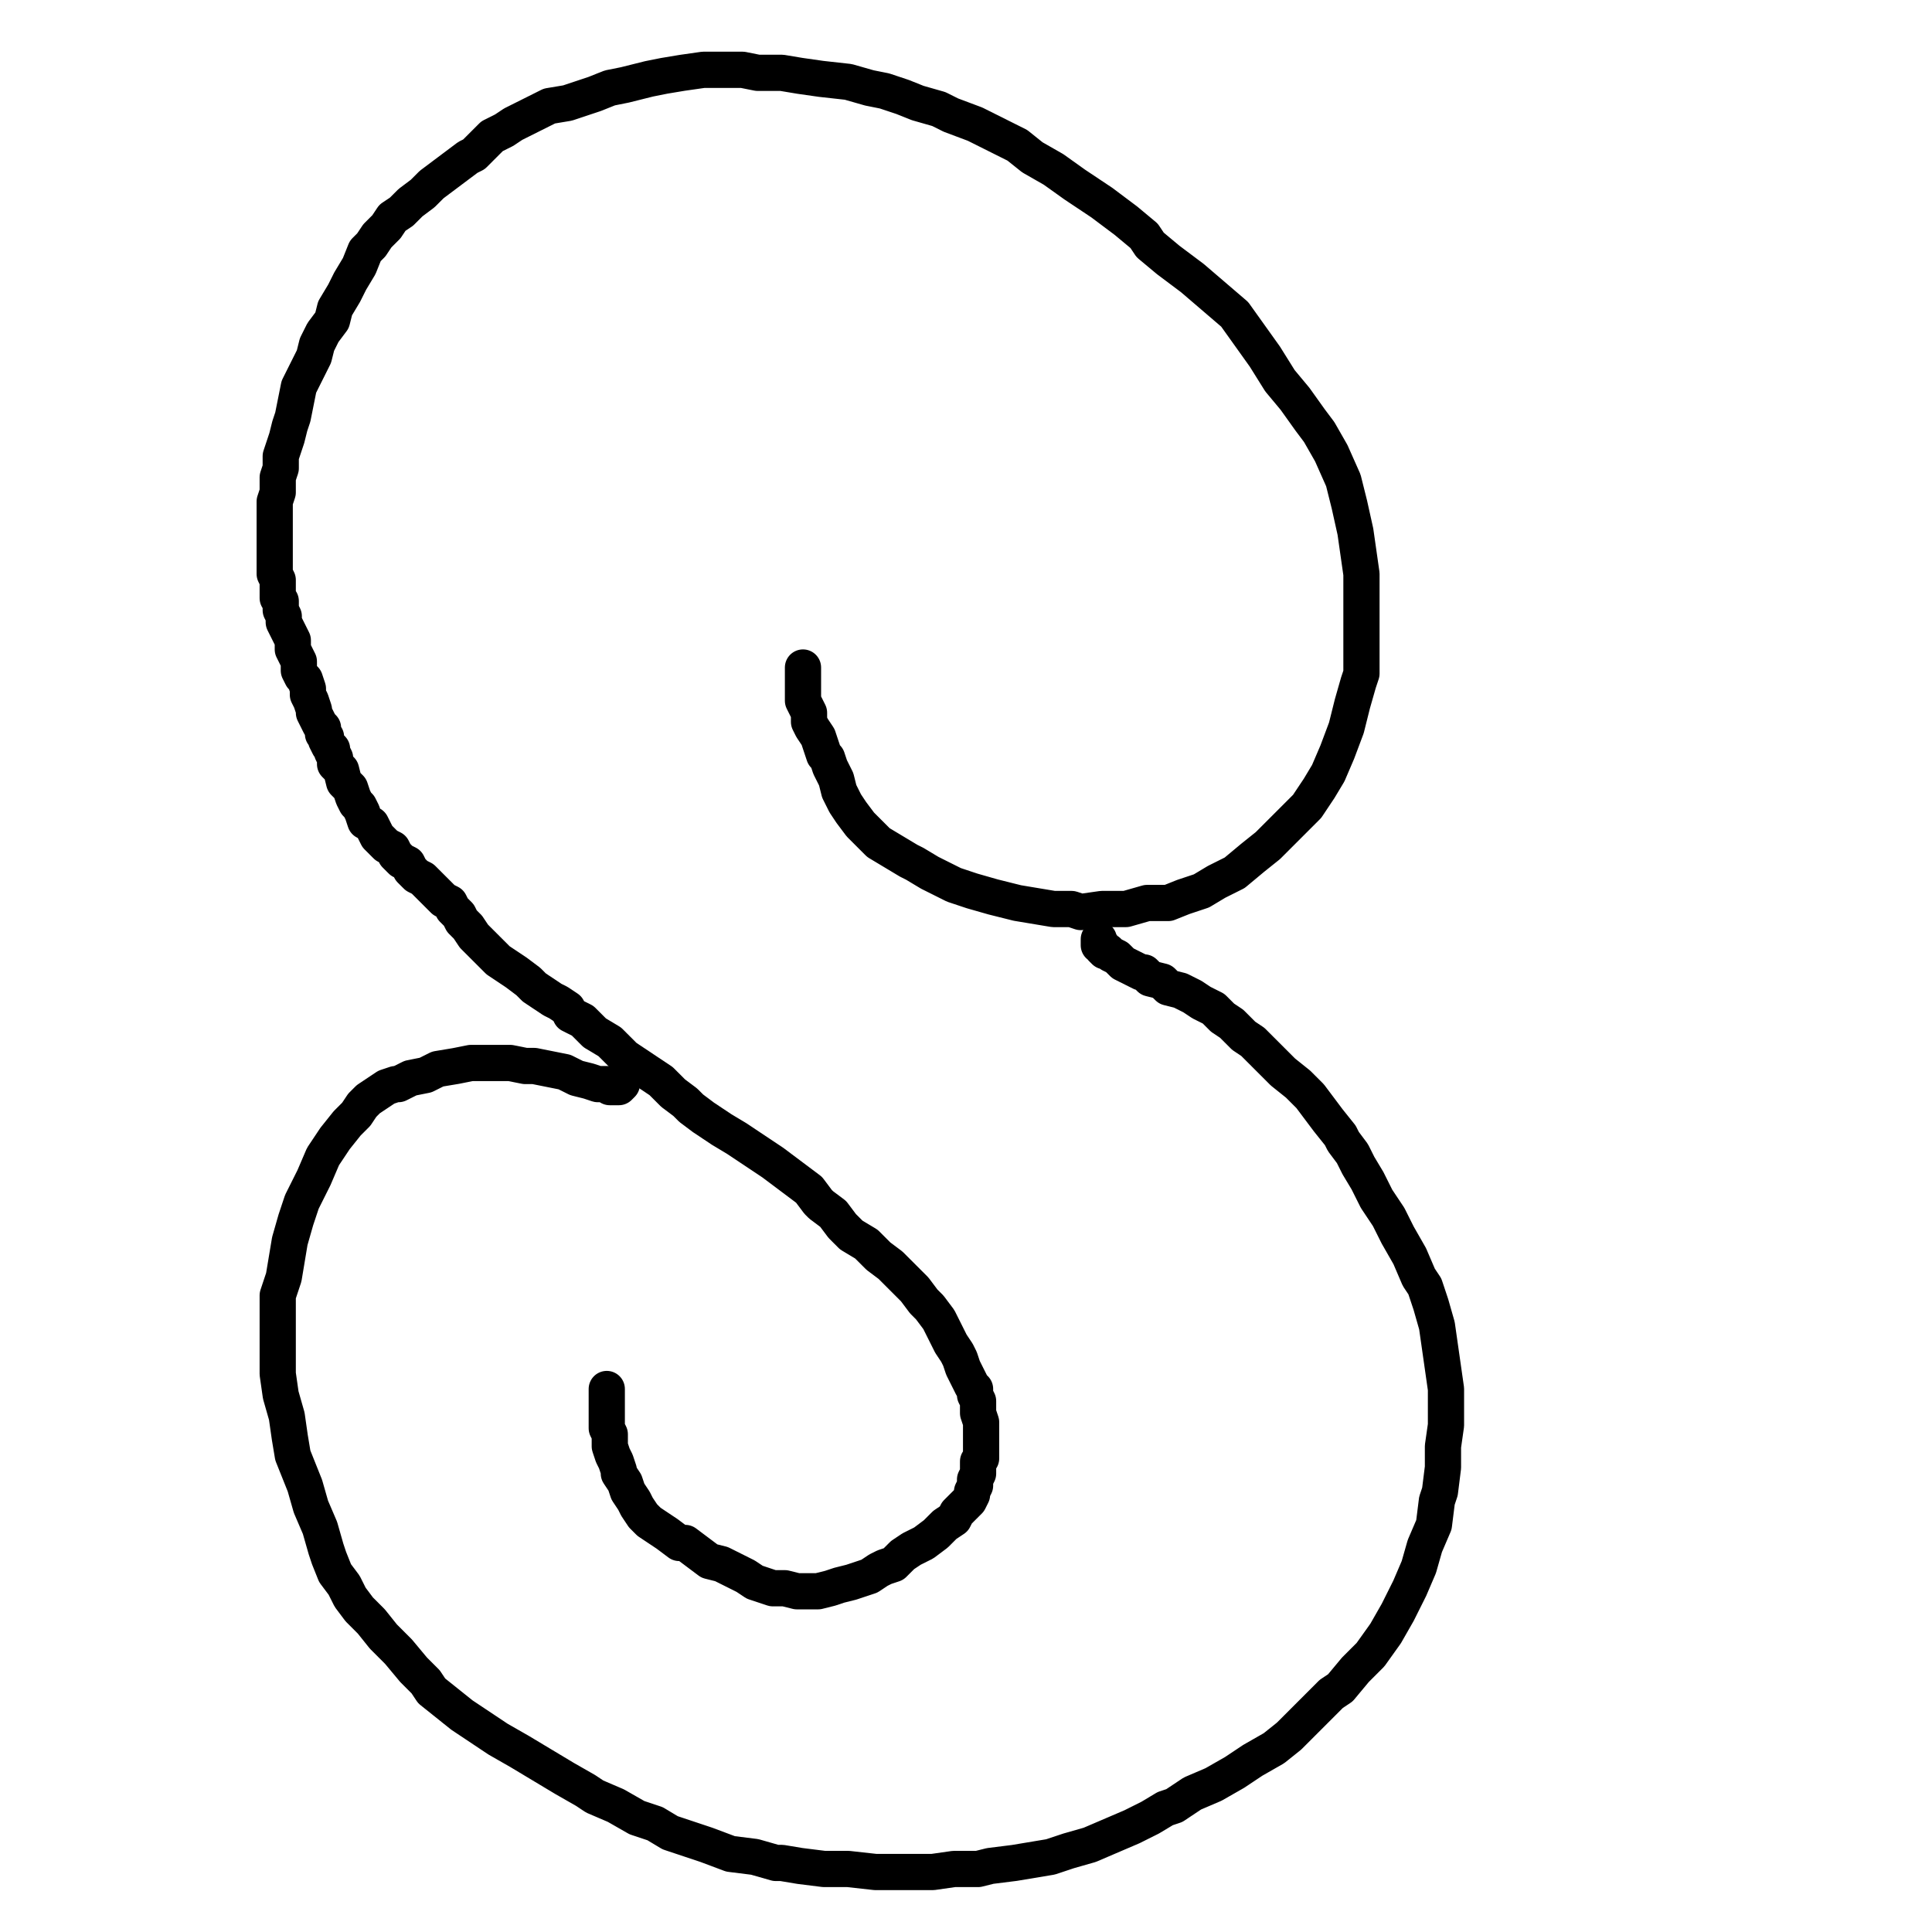
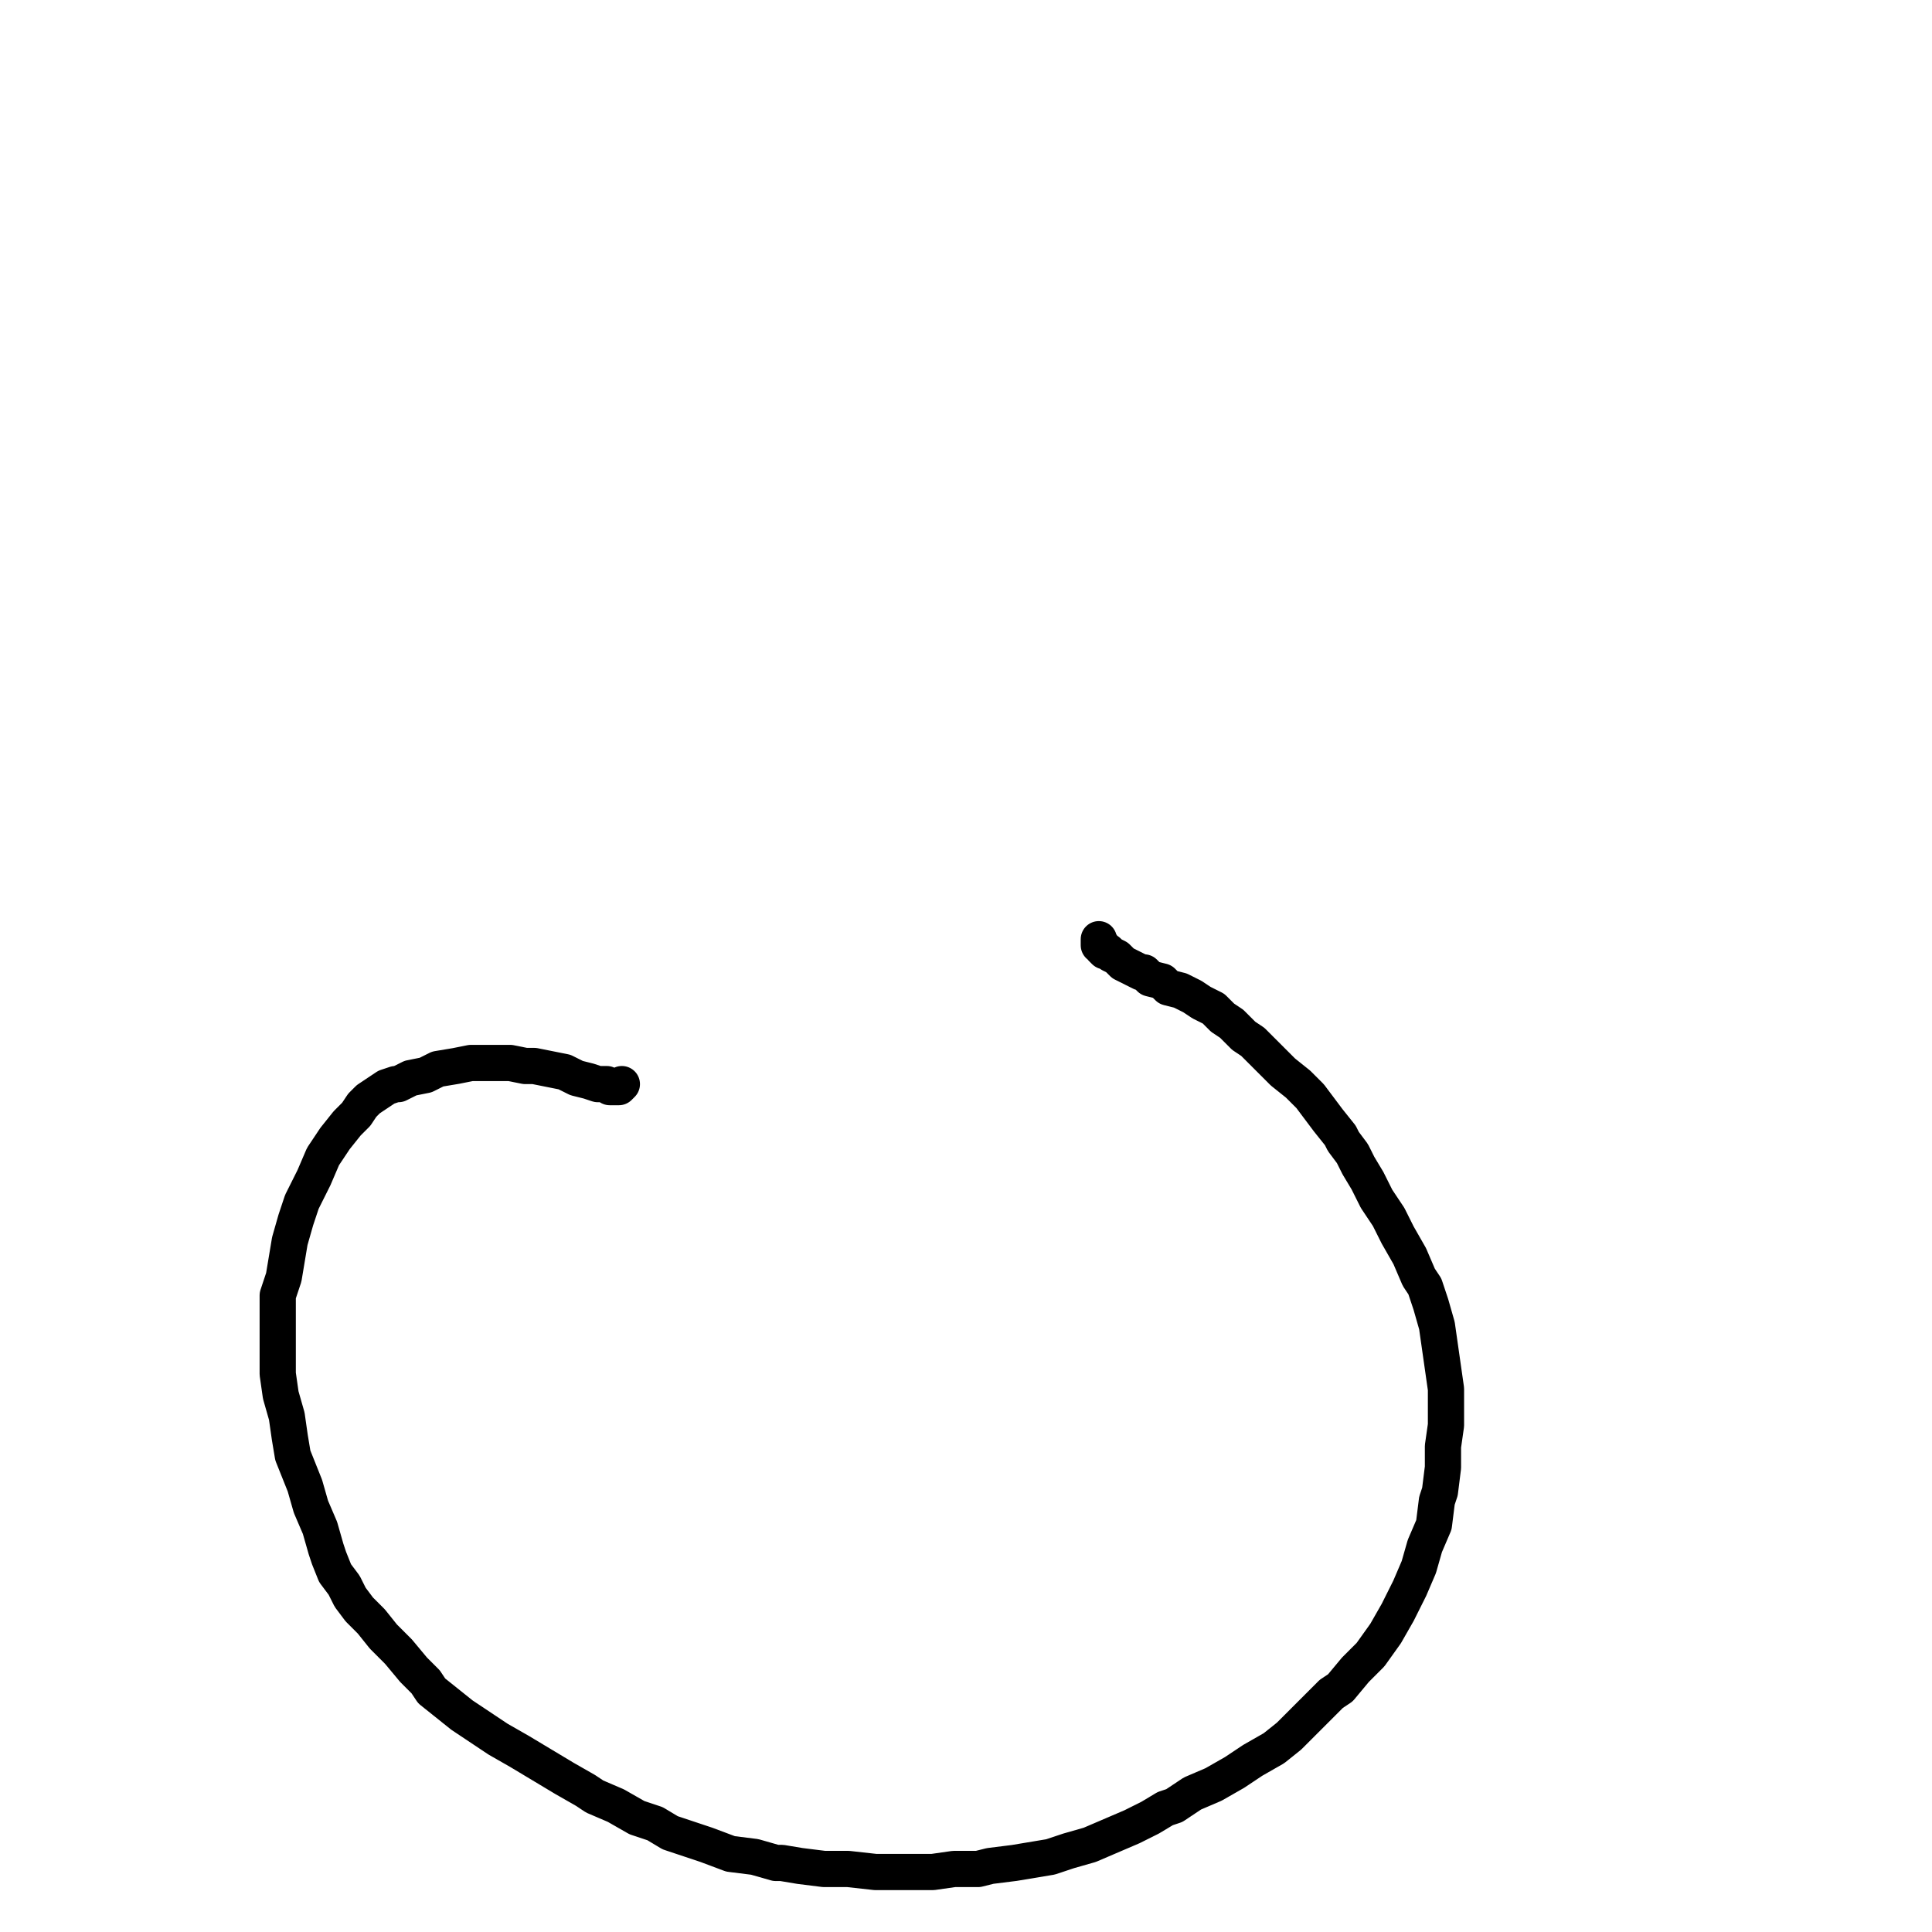
<svg xmlns="http://www.w3.org/2000/svg" width="640px" height="640px" version="1.1">
-   <polyline points="266,221.125 266,221.125 266,221.125 266,221.125 266,221.125 266,221.125 266,221.125 266,222.125 266,223.125 266,226.125 266,228.125 266,229.125 266,232.125 267,234.125 268,236.125 268,239.125 269,241.125 271,244.125 272,247.125 273,250.125 274,251.125 275,254.125 277,258.125 278,262.125 280,266.125 282,269.125 285,273.125 288,276.125 291,279.125 296,282.125 301,285.125 303,286.125 308,289.125 312,291.125 316,293.125 322,295.125 329,297.125 337,299.125 343,300.125 349,301.125 355,301.125 358,302.125 365,301.125 373,301.125 380,299.125 387,299.125 392,297.125 398,295.125 403,292.125 409,289.125 415,284.125 420,280.125 423,277.125 428,272.125 433,267.125 437,261.125 440,256.125 443,249.125 446,241.125 448,233.125 450,226.125 451,223.125 451,216.125 451,207.125 451,198.125 451,190.125 450,183.125 449,176.125 447,167.125 445,159.125 441,150.125 437,143.125 434,139.125 429,132.125 424,126.125 419,118.125 414,111.125 409,104.125 402,98.125 395,92.125 387,86.125 381,81.125 379,78.125 373,73.125 365,67.125 356,61.125 349,56.125 342,52.125 337,48.125 331,45.125 323,41.125 315,38.125 311,36.125 304,34.125 299,32.125 293,30.125 288,29.125 281,27.125 272,26.125 265,25.125 259,24.125 254,24.125 251,24.125 246,23.125 240,23.125 233,23.125 226,24.125 220,25.125 215,26.125 211,27.125 207,28.125 202,29.125 197,31.125 194,32.125 188,34.125 182,35.125 178,37.125 174,39.125 170,41.125 167,43.125 163,45.125 160,48.125 157,51.125 155,52.125 151,55.125 147,58.125 143,61.125 140,64.125 136,67.125 133,70.125 130,72.125 128,75.125 125,78.125 123,81.125 121,83.125 119,88.125 116,93.125 114,97.125 111,102.125 110,106.125 107,110.125 105,114.125 104,118.125 102,122.125 101,124.125 99,128.125 98,133.125 97,138.125 96,141.125 95,145.125 94,148.125 93,151.125 93,154.125 93,155.125 92,158.125 92,161.125 92,163.125 91,166.125 91,169.125 91,171.125 91,174.125 91,177.125 91,180.125 91,182.125 91,184.125 91,187.125 91,190.125 92,192.125 92,194.125 92,196.125 92,198.125 93,199.125 93,201.125 93,202.125 94,204.125 94,206.125 95,208.125 96,210.125 97,212.125 97,215.125 98,217.125 99,219.125 99,222.125 100,224.125 101,225.125 102,228.125 102,230.125 103,232.125 104,235.125 104,236.125 105,238.125 106,240.125 107,241.125 107,243.125 108,244.125 108,245.125 109,247.125 110,248.125 110,249.125 111,251.125 111,253.125 112,254.125 113,255.125 114,259.125 115,260.125 116,261.125 117,264.125 118,266.125 119,267.125 120,269.125 121,272.125 123,273.125 124,275.125 125,277.125 126,278.125 128,280.125 130,281.125 131,283.125 133,285.125 135,286.125 136,288.125 138,290.125 140,291.125 142,293.125 142,293.125 143,294.125 145,296.125 147,298.125 149,299.125 150,301.125 152,303.125 153,305.125 155,307.125 157,310.125 158,311.125 160,313.125 162,315.125 165,318.125 168,320.125 171,322.125 175,325.125 177,327.125 180,329.125 183,331.125 185,332.125 188,334.125 189,336.125 193,338.125 197,342.125 202,345.125 207,350.125 213,354.125 219,358.125 223,362.125 227,365.125 229,367.125 233,370.125 239,374.125 244,377.125 250,381.125 256,385.125 260,388.125 264,391.125 268,394.125 271,398.125 272,399.125 276,402.125 279,406.125 282,409.125 287,412.125 291,416.125 295,419.125 299,423.125 303,427.125 306,431.125 308,433.125 311,437.125 313,441.125 315,445.125 317,448.125 318,450.125 319,453.125 320,455.125 321,457.125 322,459.125 323,460.125 323,462.125 324,464.125 324,466.125 324,468.125 325,471.125 325,473.125 325,475.125 325,477.125 325,479.125 325,481.125 325,483.125 324,484.125 324,486.125 324,488.125 323,490.125 323,492.125 322,494.125 322,495.125 321,497.125 320,498.125 319,499.125 317,501.125 316,503.125 313,505.125 310,508.125 306,511.125 302,513.125 299,515.125 296,518.125 293,519.125 291,520.125 288,522.125 285,523.125 282,524.125 278,525.125 275,526.125 271,527.125 267,527.125 264,527.125 260,526.125 258,526.125 256,526.125 253,525.125 250,524.125 247,522.125 243,520.125 239,518.125 235,517.125 231,514.125 227,511.125 225,511.125 221,508.125 218,506.125 215,504.125 213,502.125 211,499.125 210,497.125 208,494.125 207,491.125 205,488.125 205,487.125 204,484.125 203,482.125 202,479.125 202,478.125 202,475.125 201,473.125 201,472.125 201,470.125 201,468.125 201,466.125 201,466.125 201,465.125 201,462.125 201,460.125 " fill="none" stroke="#000000" stroke-width="12px" stroke-linecap="round" stroke-linejoin="round" />
  <polyline points="206,359.125 206,359.125 206,359.125 206,359.125 206,359.125 206,359.125 206,359.125 206,359.125 205,360.125 204,360.125 204,360.125 202,360.125 201,359.125 200,359.125 198,359.125 195,358.125 191,357.125 187,355.125 182,354.125 177,353.125 174,353.125 169,352.125 165,352.125 161,352.125 156,352.125 151,353.125 145,354.125 141,356.125 136,357.125 132,359.125 131,359.125 128,360.125 125,362.125 122,364.125 120,366.125 118,369.125 115,372.125 111,377.125 107,383.125 104,390.125 101,396.125 100,398.125 98,404.125 96,411.125 95,417.125 94,423.125 92,429.125 92,435.125 92,440.125 92,445.125 92,451.125 92,455.125 93,462.125 95,469.125 96,476.125 97,482.125 99,487.125 101,492.125 103,499.125 106,506.125 108,513.125 109,516.125 111,521.125 114,525.125 116,529.125 119,533.125 123,537.125 127,542.125 132,547.125 137,553.125 141,557.125 143,560.125 148,564.125 153,568.125 159,572.125 165,576.125 172,580.125 177,583.125 182,586.125 187,589.125 194,593.125 197,595.125 204,598.125 211,602.125 217,604.125 222,607.125 228,609.125 234,611.125 242,614.125 250,615.125 257,617.125 259,617.125 265,618.125 273,619.125 281,619.125 290,620.125 297,620.125 303,620.125 309,620.125 316,619.125 324,619.125 328,618.125 336,617.125 342,616.125 348,615.125 354,613.125 361,611.125 368,608.125 375,605.125 381,602.125 386,599.125 389,598.125 395,594.125 402,591.125 409,587.125 415,583.125 422,579.125 427,575.125 431,571.125 436,566.125 441,561.125 444,559.125 449,553.125 454,548.125 459,541.125 463,534.125 467,526.125 470,519.125 472,512.125 475,505.125 476,497.125 477,494.125 478,486.125 478,479.125 479,472.125 479,466.125 479,460.125 478,453.125 477,446.125 476,439.125 474,432.125 472,426.125 470,423.125 467,416.125 463,409.125 460,403.125 456,397.125 453,391.125 450,386.125 448,382.125 445,378.125 444,376.125 440,371.125 437,367.125 434,363.125 430,359.125 425,355.125 422,352.125 418,348.125 415,345.125 412,343.125 409,340.125 408,339.125 405,337.125 402,334.125 398,332.125 395,330.125 391,328.125 387,327.125 385,325.125 381,324.125 379,322.125 378,322.125 376,321.125 374,320.125 372,319.125 371,318.125 370,317.125 368,316.125 367,315.125 366,315.125 365,314.125 365,313.125 364,313.125 364,311.125 " fill="none" stroke="#000000" stroke-width="12px" stroke-linecap="round" stroke-linejoin="round" />
</svg>